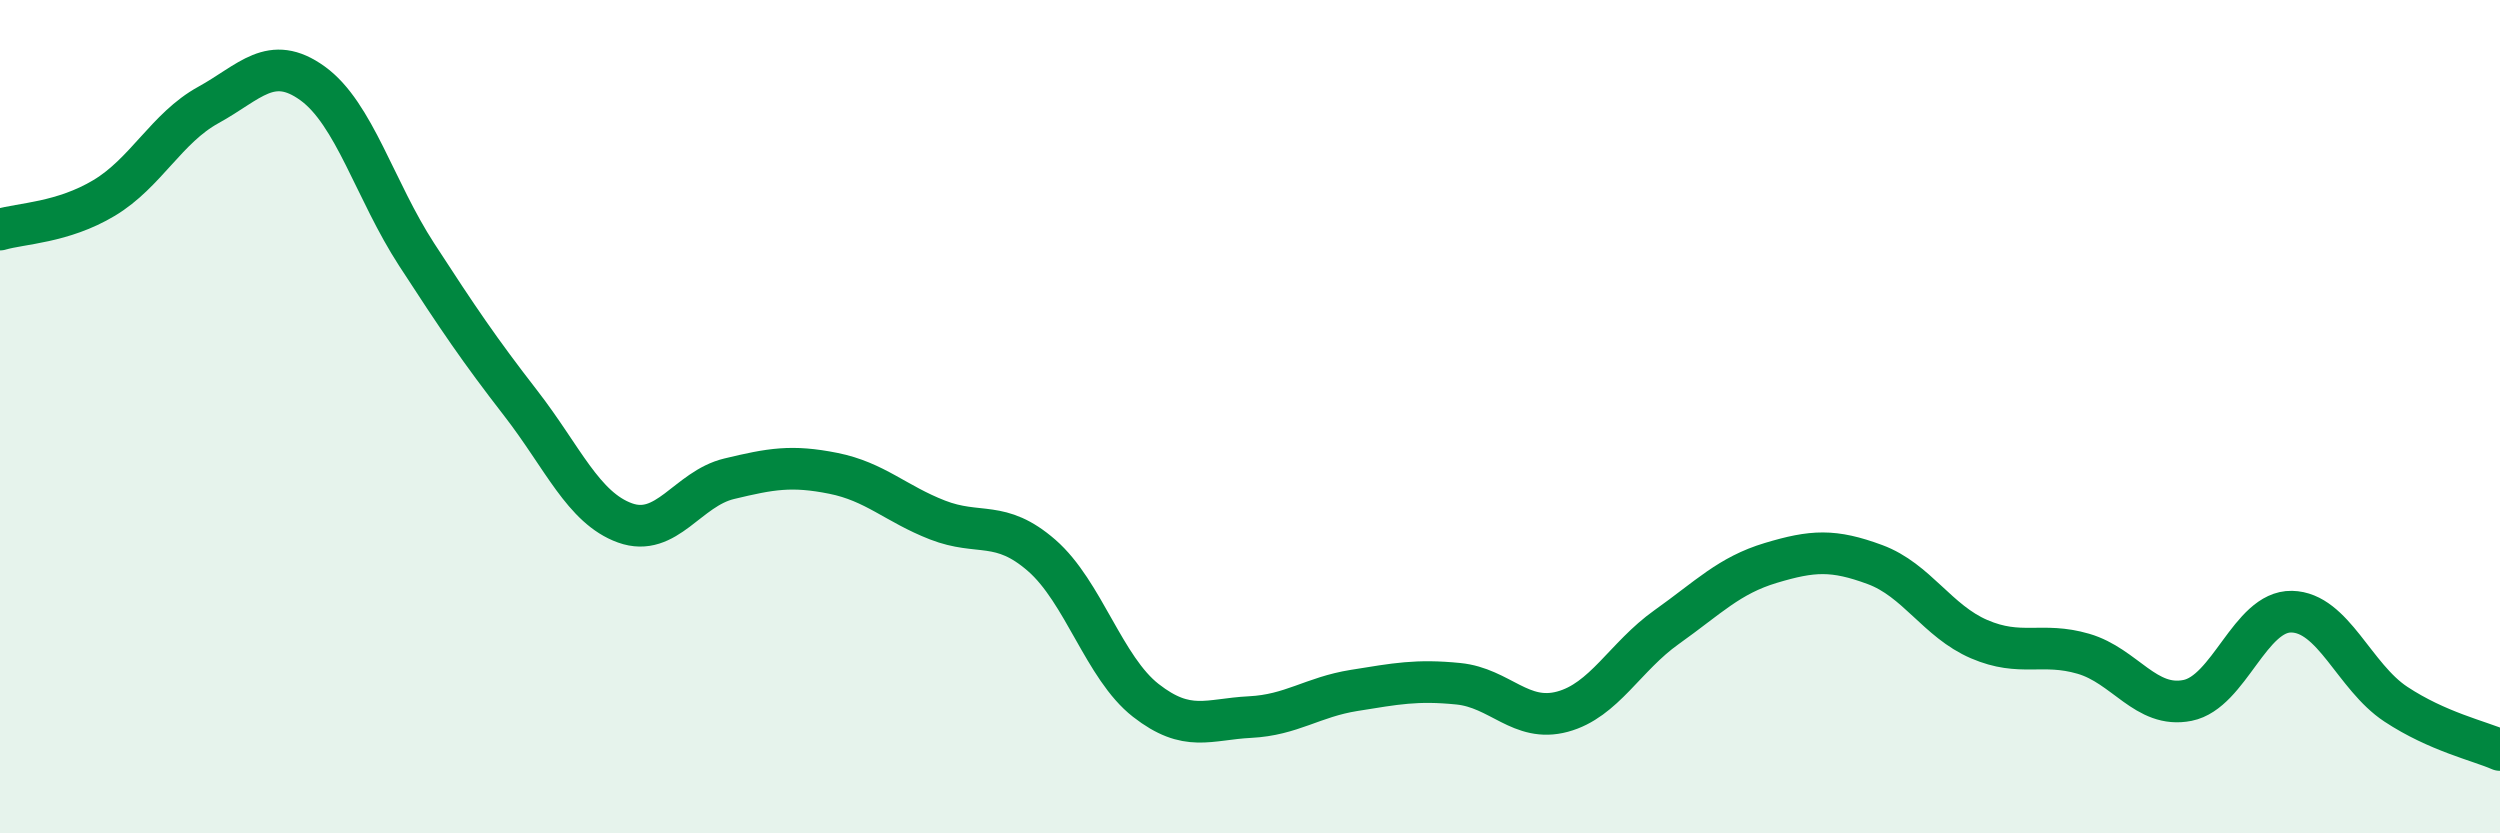
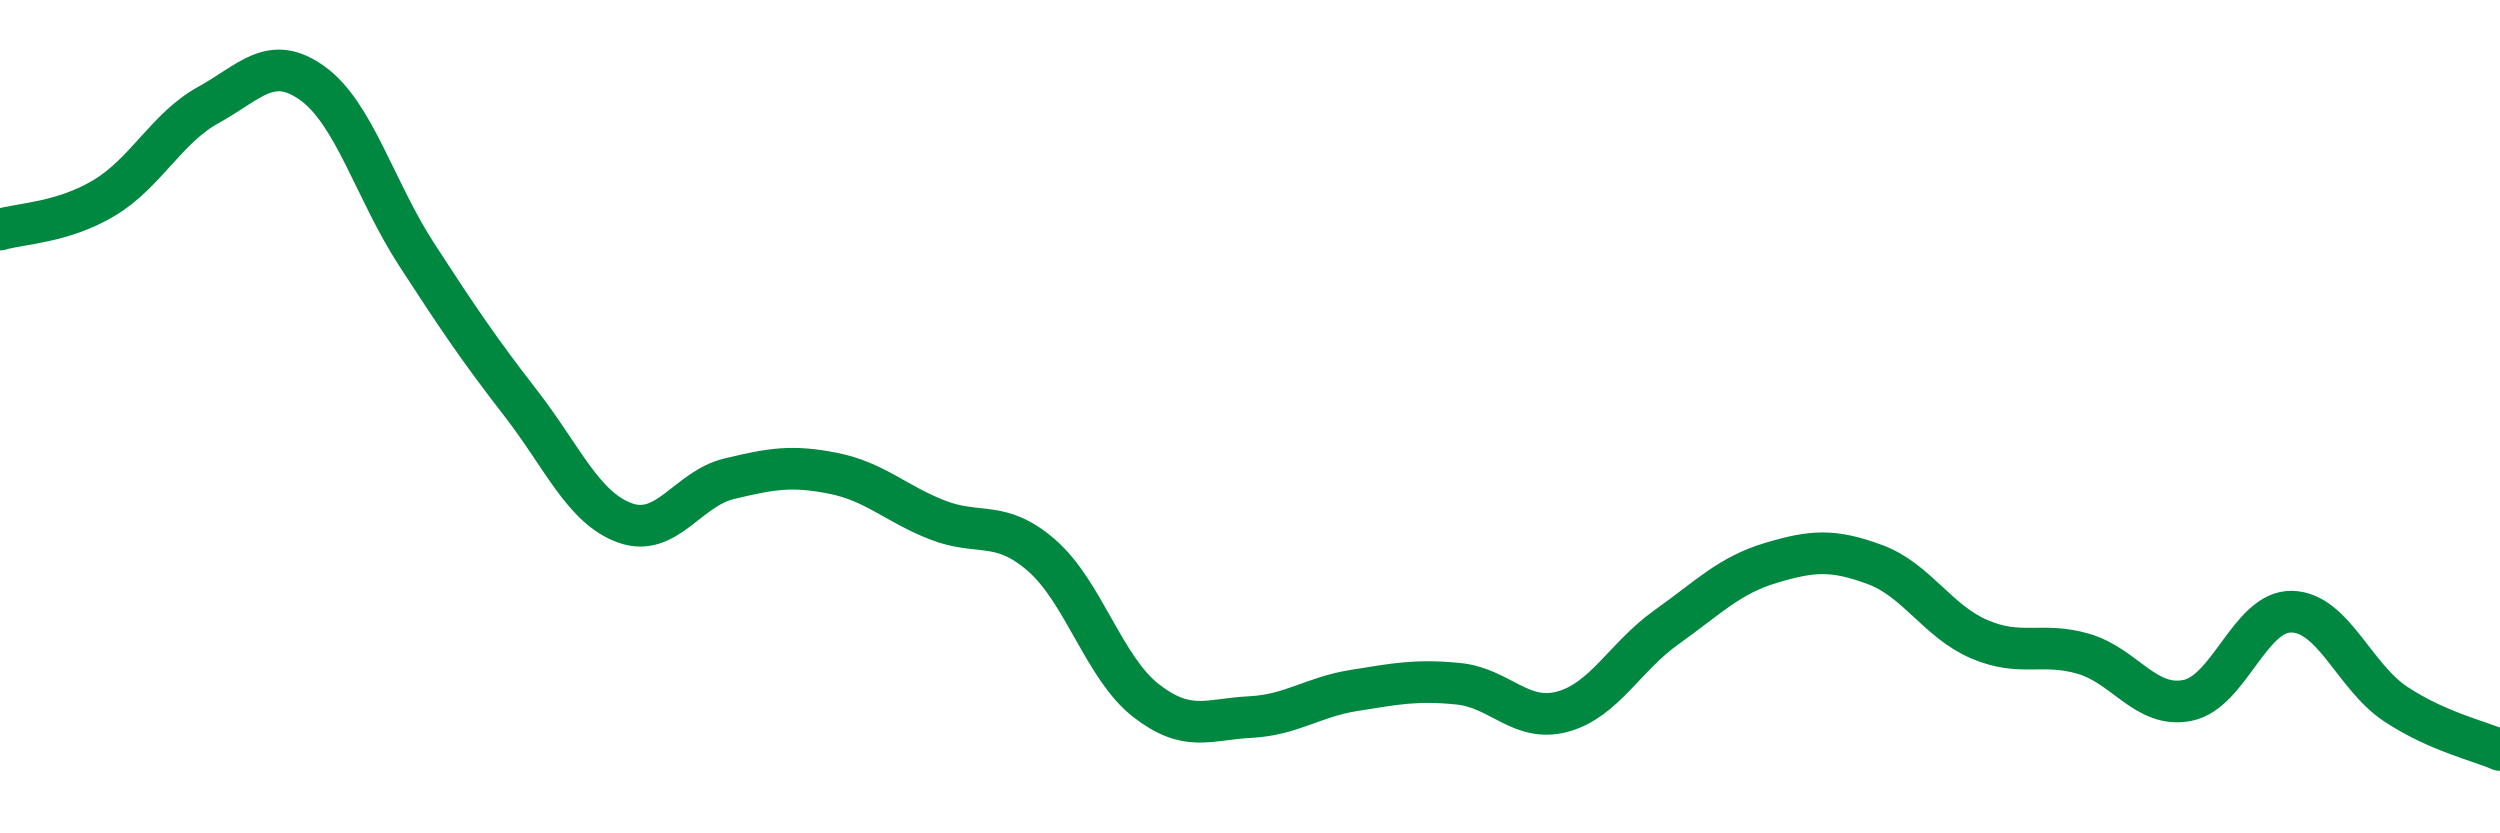
<svg xmlns="http://www.w3.org/2000/svg" width="60" height="20" viewBox="0 0 60 20">
-   <path d="M 0,5.51 C 0.5,5.36 1.5,5.35 2.5,4.75 C 3.5,4.15 4,3.07 5,2.52 C 6,1.97 6.5,1.28 7.5,2 C 8.5,2.72 9,4.57 10,6.11 C 11,7.65 11.5,8.39 12.5,9.68 C 13.5,10.97 14,12.19 15,12.55 C 16,12.91 16.5,11.73 17.5,11.49 C 18.5,11.25 19,11.16 20,11.36 C 21,11.56 21.5,12.09 22.5,12.48 C 23.5,12.87 24,12.46 25,13.33 C 26,14.2 26.5,16.03 27.5,16.81 C 28.5,17.59 29,17.26 30,17.21 C 31,17.16 31.5,16.73 32.5,16.57 C 33.5,16.41 34,16.31 35,16.41 C 36,16.51 36.5,17.35 37.5,17.08 C 38.5,16.81 39,15.76 40,15.05 C 41,14.34 41.5,13.81 42.5,13.51 C 43.5,13.21 44,13.18 45,13.55 C 46,13.92 46.5,14.91 47.5,15.34 C 48.5,15.77 49,15.4 50,15.69 C 51,15.98 51.5,17.01 52.5,16.81 C 53.5,16.61 54,14.66 55,14.68 C 56,14.7 56.5,16.24 57.5,16.9 C 58.5,17.56 59.5,17.78 60,18L60 20L0 20Z" fill="#008740" opacity="0.1" stroke-linecap="round" stroke-linejoin="round" />
  <path d="M 0,5.51 C 0.5,5.36 1.5,5.35 2.5,4.75 C 3.5,4.15 4,3.07 5,2.52 C 6,1.97 6.5,1.28 7.5,2 C 8.5,2.72 9,4.57 10,6.11 C 11,7.65 11.5,8.39 12.5,9.68 C 13.5,10.97 14,12.19 15,12.55 C 16,12.91 16.5,11.73 17.5,11.49 C 18.5,11.25 19,11.16 20,11.36 C 21,11.56 21.5,12.09 22.5,12.48 C 23.5,12.87 24,12.46 25,13.33 C 26,14.2 26.5,16.03 27.5,16.81 C 28.5,17.59 29,17.26 30,17.21 C 31,17.16 31.5,16.73 32.5,16.57 C 33.5,16.41 34,16.31 35,16.41 C 36,16.51 36.5,17.35 37.5,17.08 C 38.5,16.81 39,15.76 40,15.05 C 41,14.34 41.5,13.81 42.5,13.51 C 43.5,13.21 44,13.18 45,13.55 C 46,13.92 46.5,14.91 47.5,15.34 C 48.5,15.77 49,15.4 50,15.69 C 51,15.98 51.5,17.01 52.5,16.81 C 53.5,16.61 54,14.66 55,14.68 C 56,14.7 56.5,16.24 57.5,16.9 C 58.5,17.56 59.5,17.78 60,18" stroke="#008740" stroke-width="1" fill="none" stroke-linecap="round" stroke-linejoin="round" />
</svg>